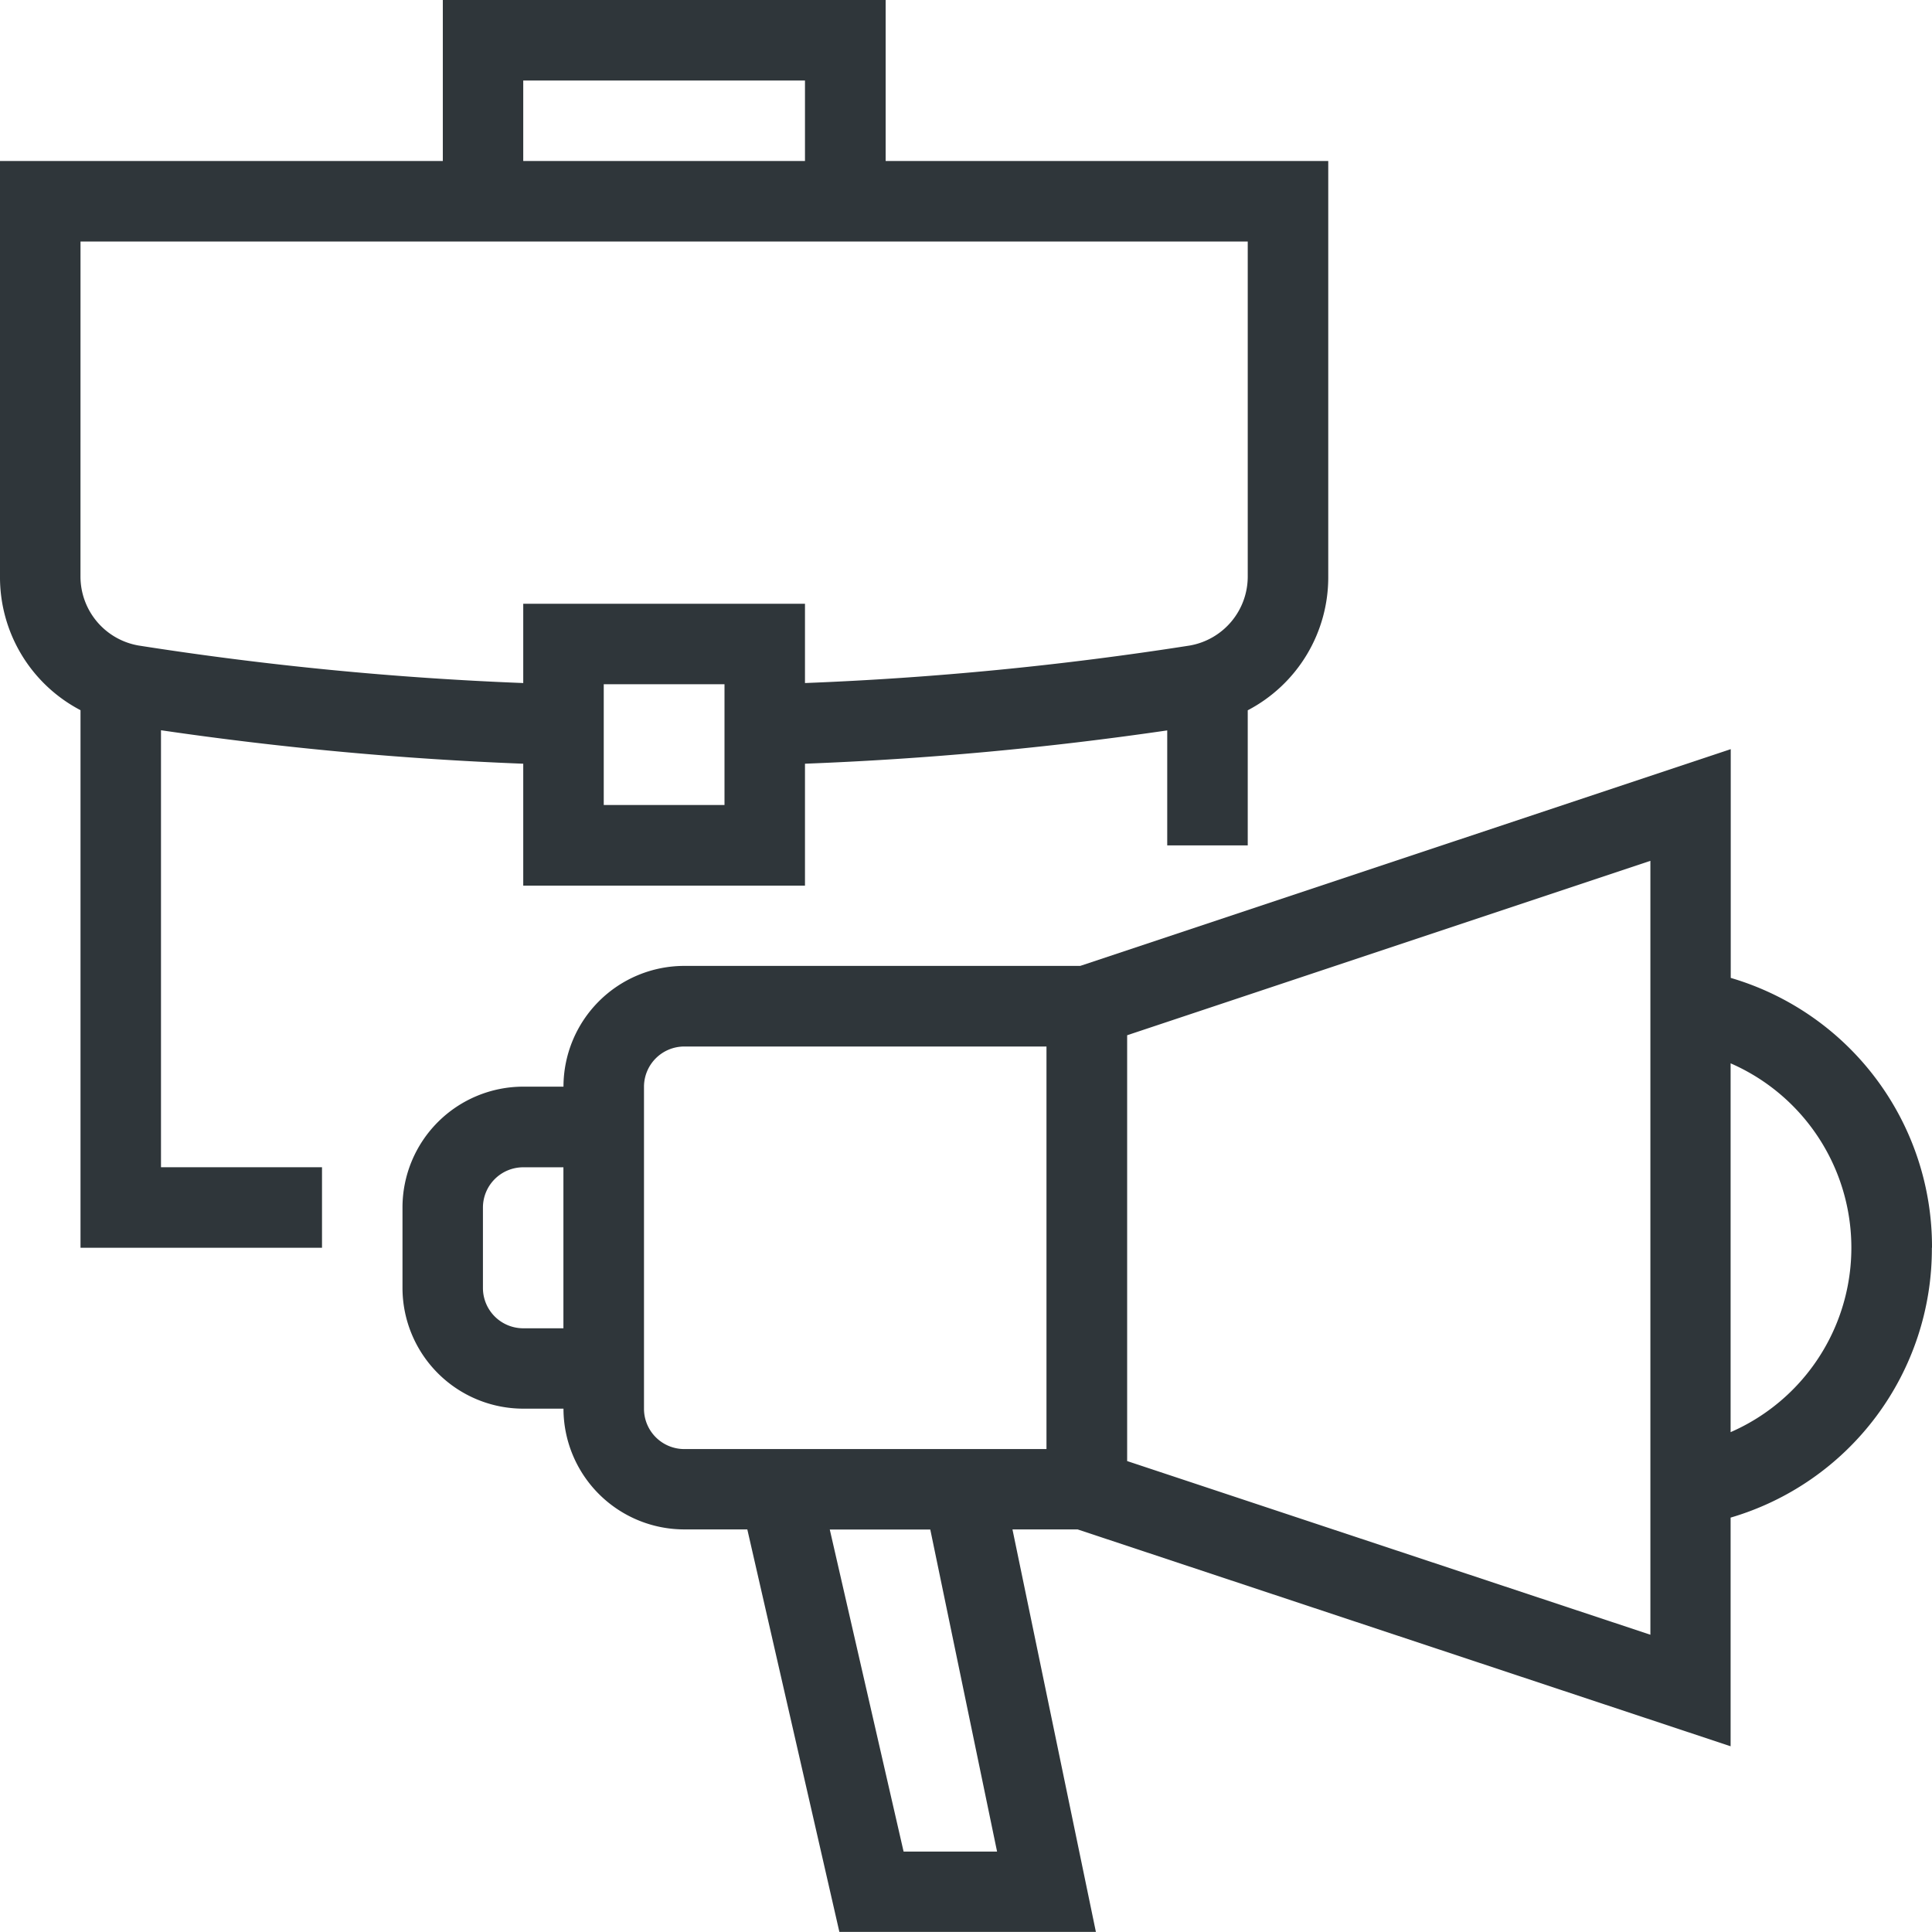
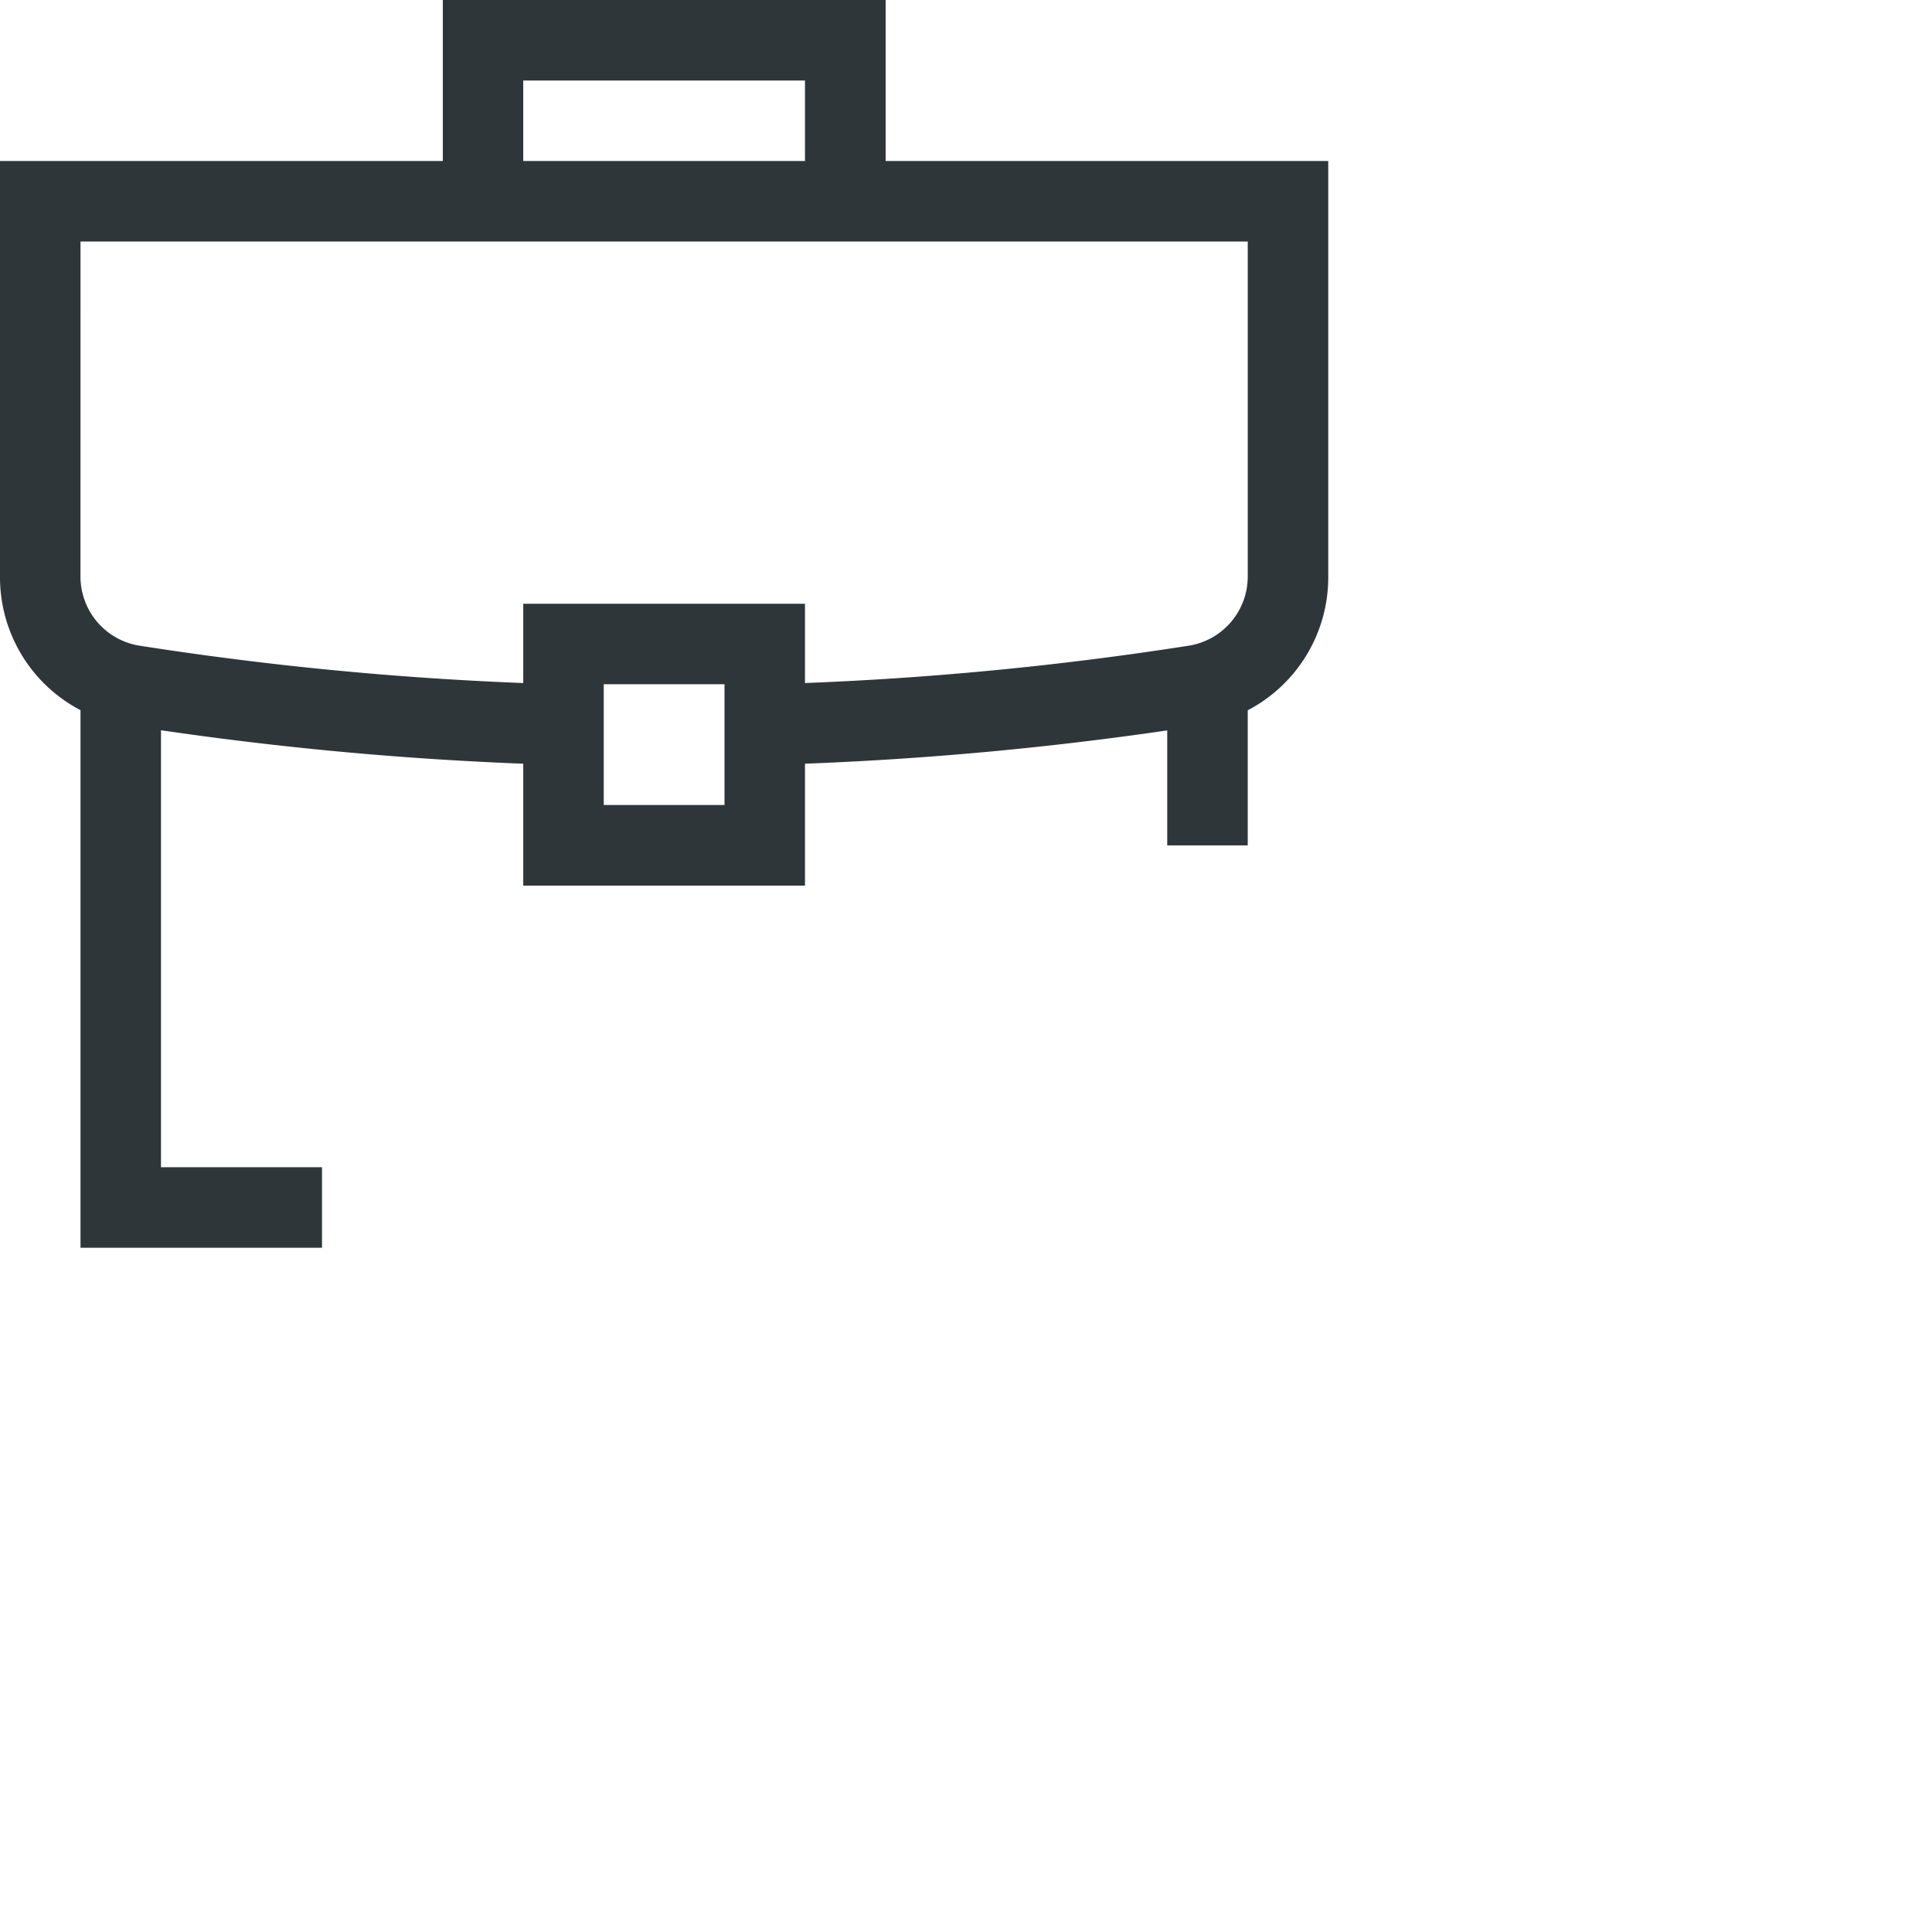
<svg xmlns="http://www.w3.org/2000/svg" id="Group_1070" data-name="Group 1070" width="60.208" height="60.208" viewBox="0 0 60.208 60.208">
  <defs>
    <clipPath id="clip-path">
      <rect id="Rectangle_531" data-name="Rectangle 531" width="60.208" height="60.208" fill="#2f363a" />
    </clipPath>
  </defs>
  <g id="Group_1069" data-name="Group 1069" clip-path="url(#clip-path)">
    <path id="Path_2486" data-name="Path 2486" d="M5.017,22.757A106.129,106.129,0,0,0,16.306,23.8v3.8h8.78V23.8a106.1,106.1,0,0,0,11.289-1.038v3.583h2.509v-4.21a4.675,4.675,0,0,0,2.509-4.176V5.017H27.6V0H13.8V5.017H0V17.955a4.675,4.675,0,0,0,2.509,4.177V38.884h7.526V36.376H5.017Zm17.561,2.329H18.815V21.324h3.763ZM16.306,2.509h8.78V5.017h-8.78ZM2.509,7.526H38.884V17.955a2.183,2.183,0,0,1-1.807,2.162,103.35,103.35,0,0,1-11.991,1.169v-2.47h-8.78v2.47A103.34,103.34,0,0,1,4.314,20.116a2.183,2.183,0,0,1-1.806-2.161Z" fill="#2f363a" />
-     <path id="Path_2487" data-name="Path 2487" d="M105.876,123.883a8.73,8.73,0,0,0-6.272-8.409v-7.129L79.331,115.1H66.991a3.767,3.767,0,0,0-3.763,3.763H61.974a3.767,3.767,0,0,0-3.763,3.763v2.509a3.767,3.767,0,0,0,3.763,3.763h1.254a3.767,3.767,0,0,0,3.763,3.763h1.966l2.869,12.543h7.994l-2.6-12.543H79.25L99.6,139.419v-7.126a8.73,8.73,0,0,0,6.272-8.409m-43.9,2.509a1.256,1.256,0,0,1-1.254-1.254v-2.509a1.256,1.256,0,0,1,1.254-1.254h1.254v5.017ZM76.74,142.7H73.827l-2.3-10.035h3.132Zm1.54-12.543H66.991a1.256,1.256,0,0,1-1.254-1.254V118.866a1.256,1.256,0,0,1,1.254-1.254H78.28ZM97.1,135.943l-16.306-5.412v-13.27L97.1,111.826ZM99.6,129.63V118.136a6.27,6.27,0,0,1,0,11.494" transform="translate(-45.668 -84.999)" fill="#2f363a" />
  </g>
</svg>